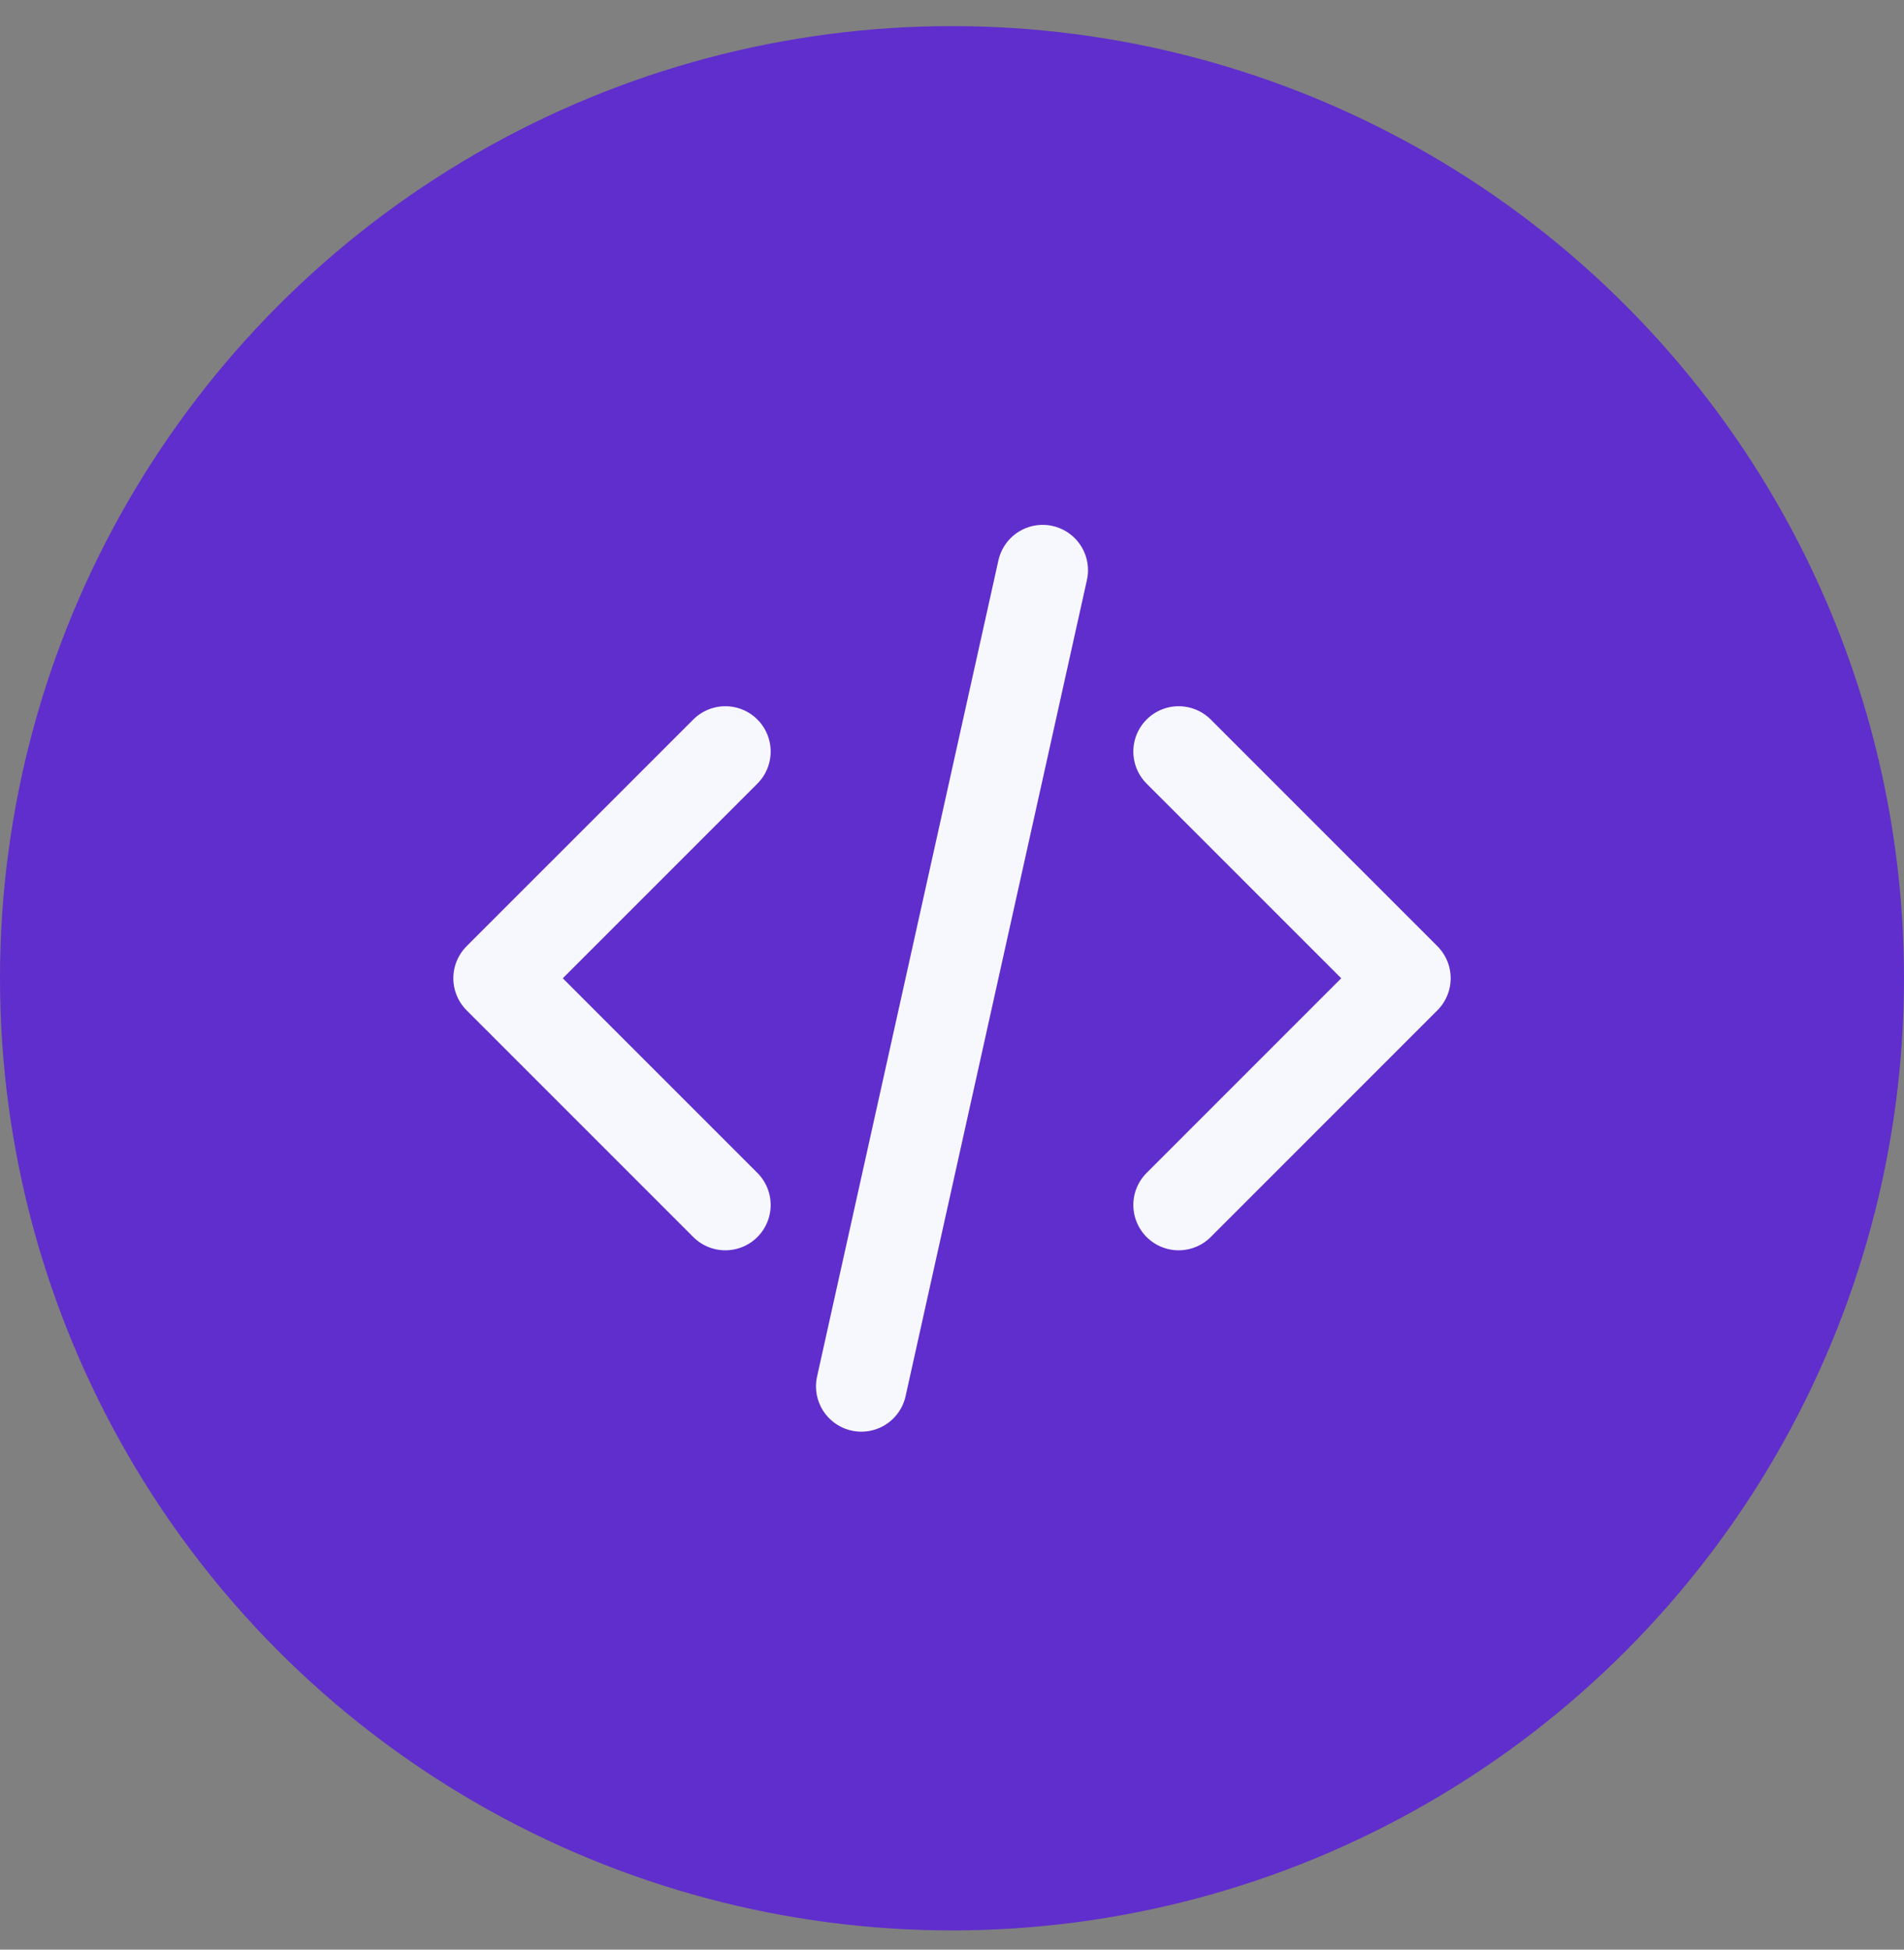
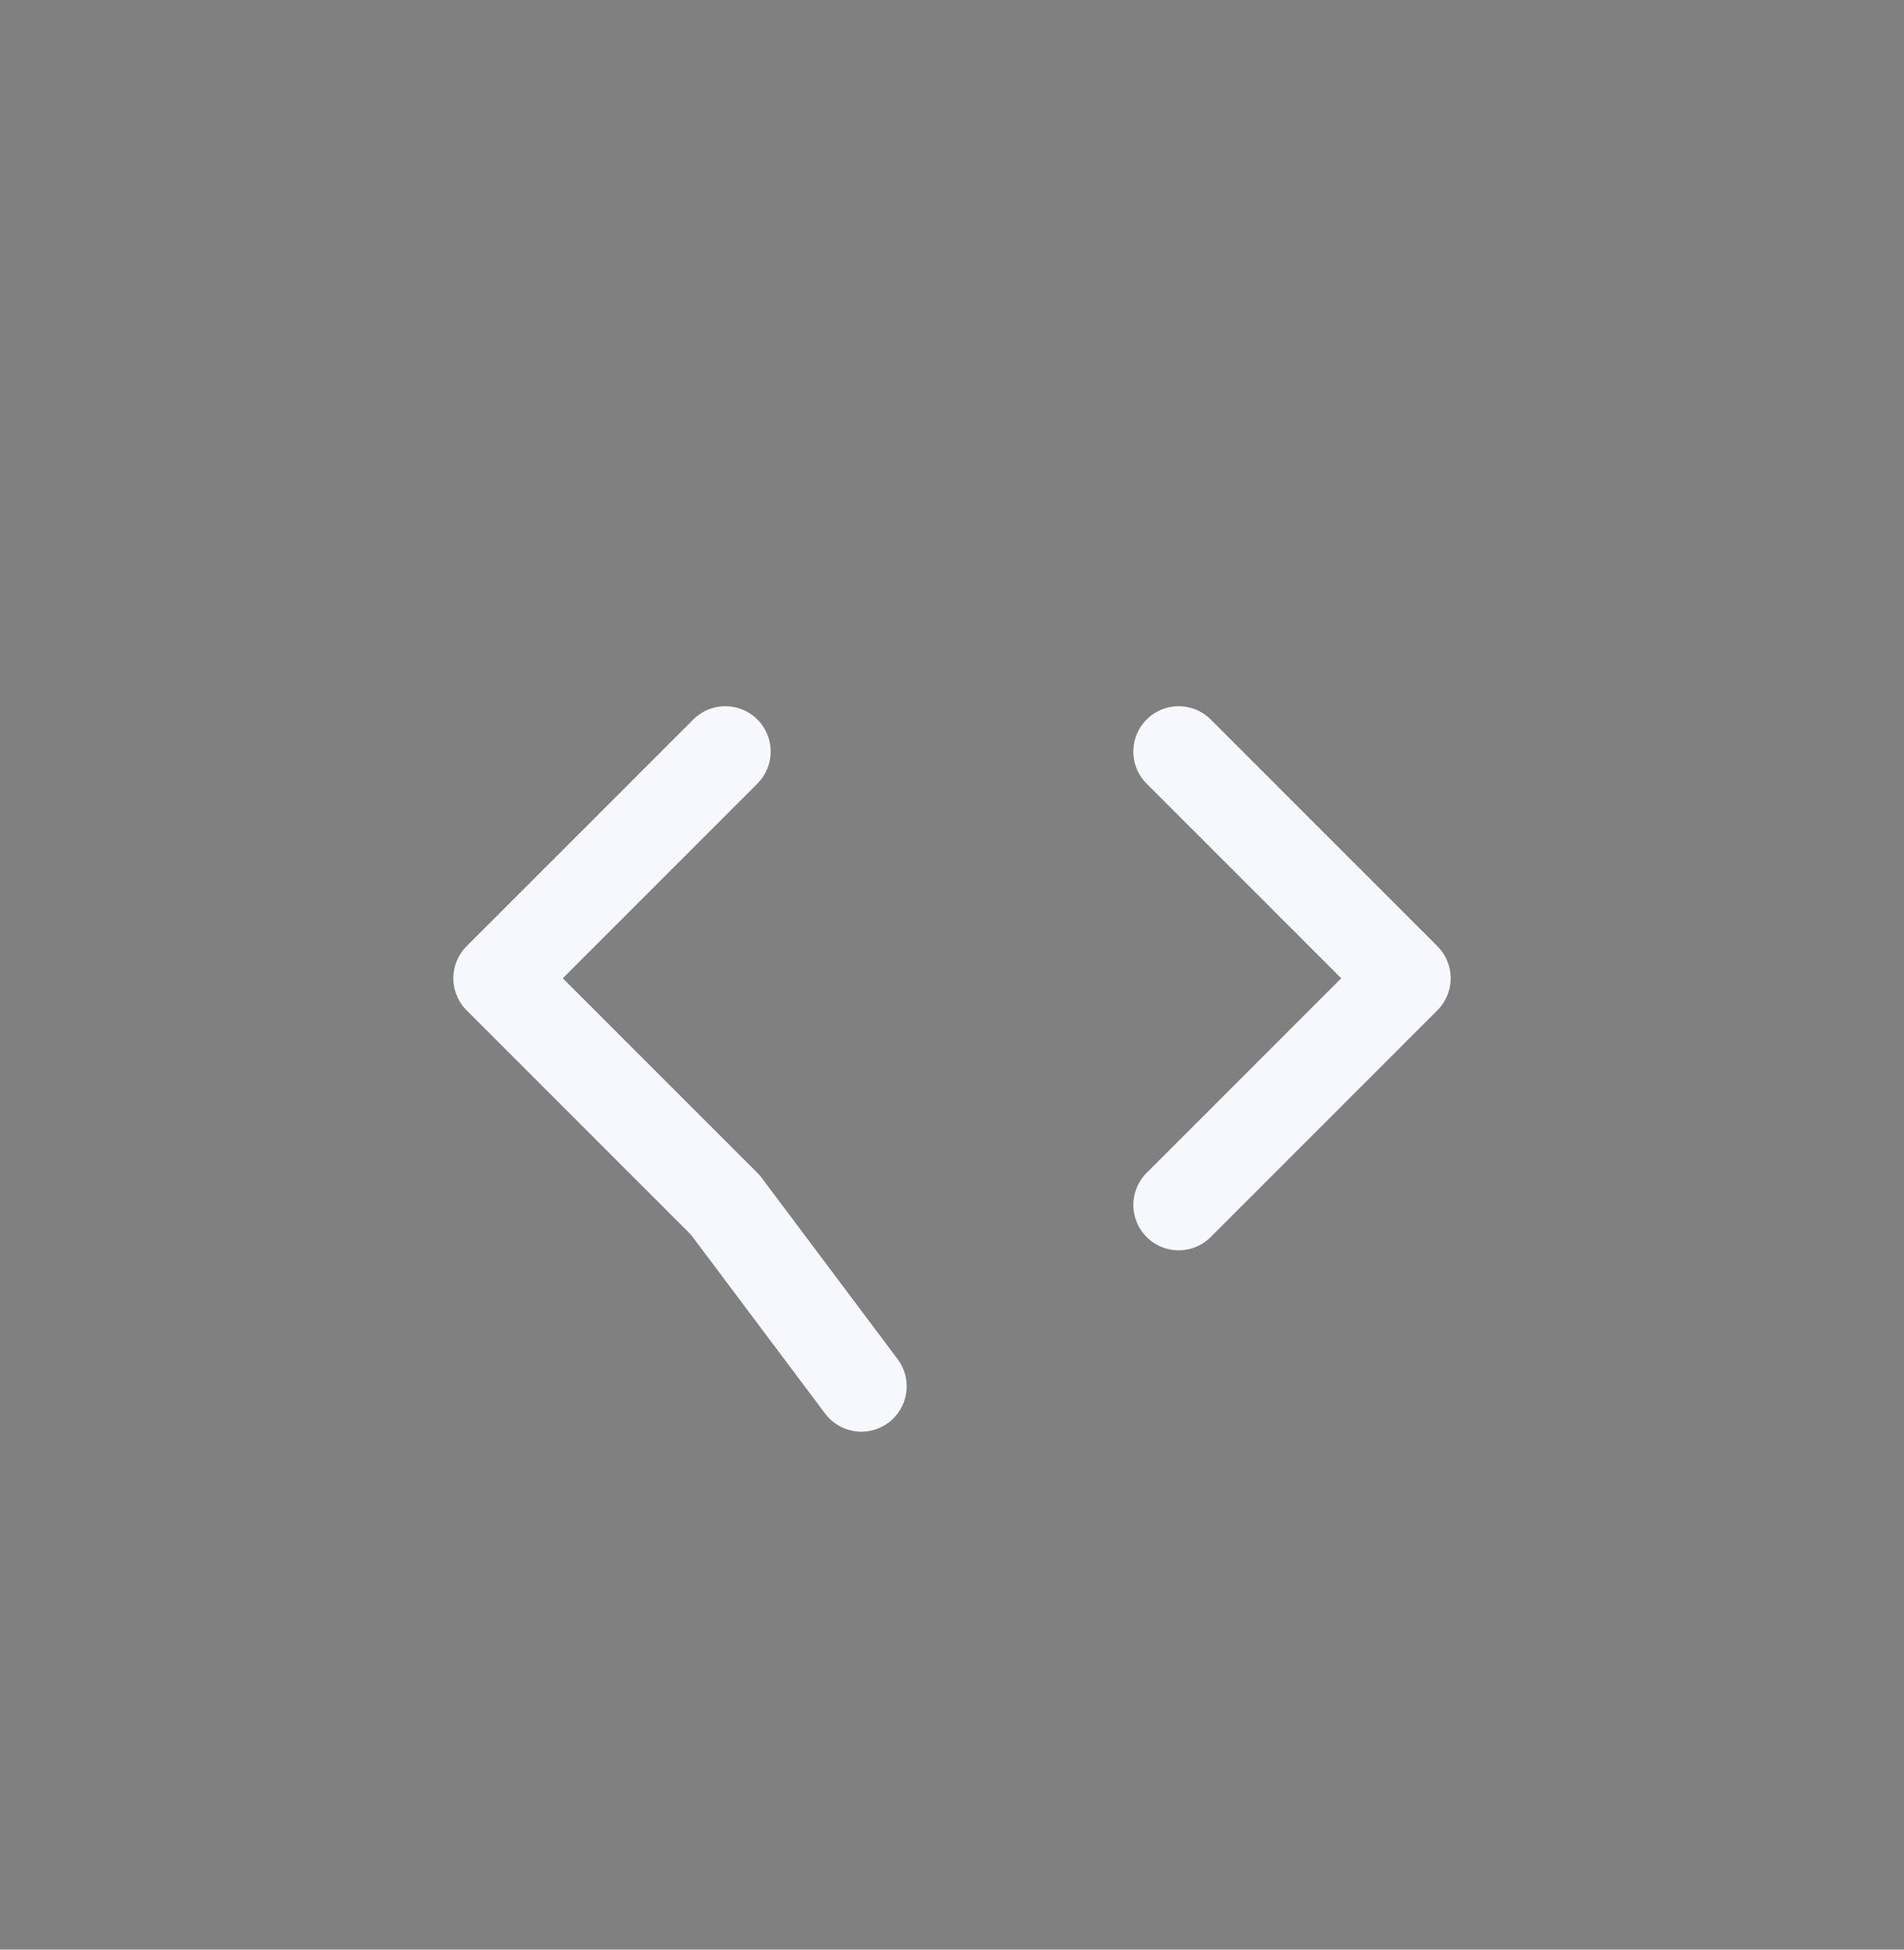
<svg xmlns="http://www.w3.org/2000/svg" width="42" height="43" viewBox="0 0 42 43" fill="none">
  <rect x="0" y="0" width="42" height="43" fill="#808080" stroke="none" />
-   <circle cx="21" cy="21.576" r="21" fill="#602ECC" />
-   <path d="M26 26.576L31 21.576L26 16.576M16 16.576L11 21.576L16 26.576M23 12.576L19 30.576" stroke="#F7F8FD" stroke-width="2" stroke-linecap="round" stroke-linejoin="round" />
+   <path d="M26 26.576L31 21.576L26 16.576M16 16.576L11 21.576L16 26.576L19 30.576" stroke="#F7F8FD" stroke-width="2" stroke-linecap="round" stroke-linejoin="round" />
</svg>